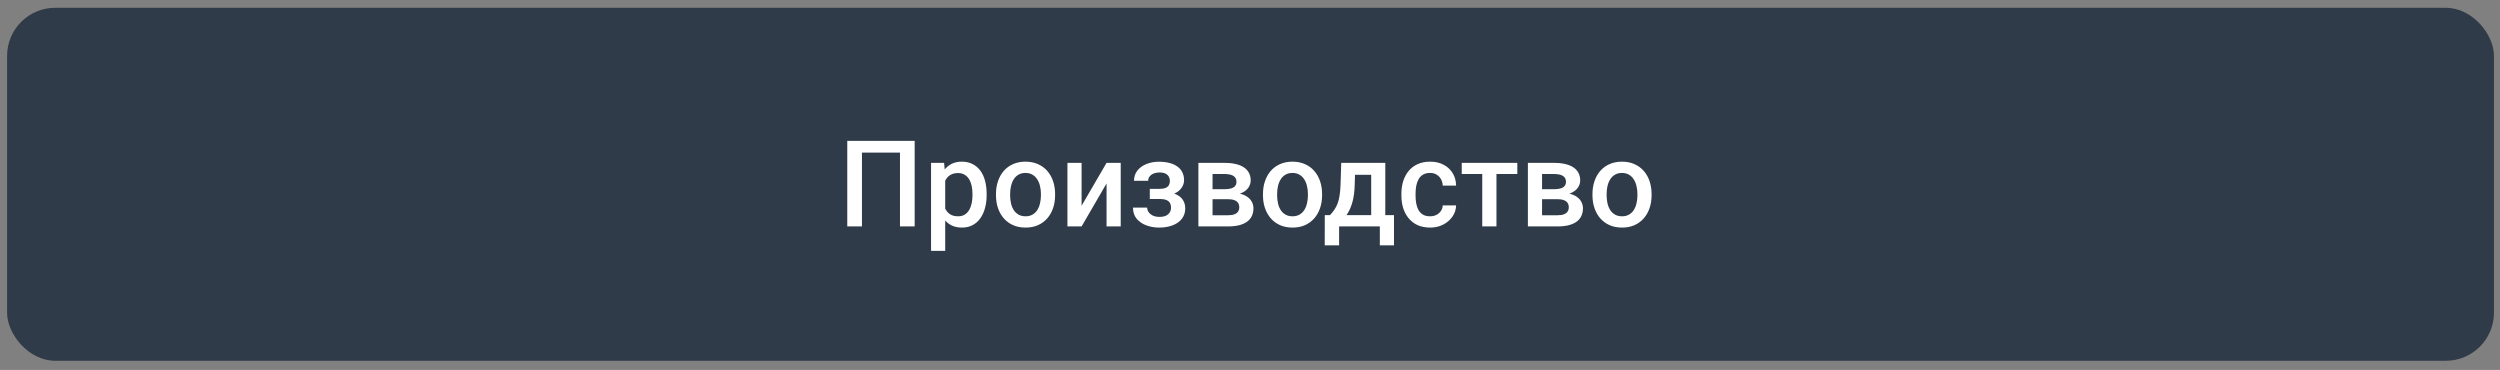
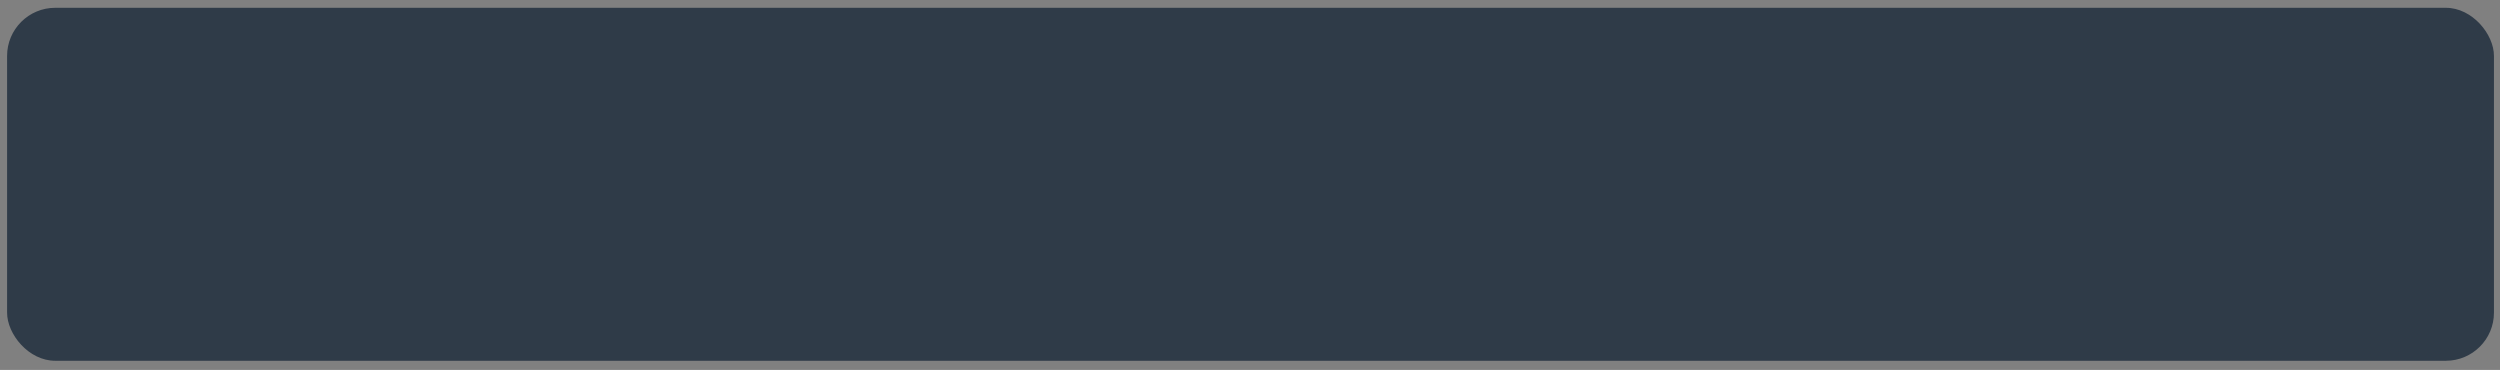
<svg xmlns="http://www.w3.org/2000/svg" width="223" height="33" viewBox="0 0 223 33" fill="none">
  <rect x="0" y="0" width="223" height="33" fill="#808080" stroke="none" />
  <rect x="0.632" y="0.696" width="221.829" height="31.485" rx="4.293" fill="#2F3B48" />
-   <path d="M81.588 12.565V20.196H80.278V13.613H76.887V20.196H75.576V12.565H81.588ZM84.313 15.615V22.376H83.05V14.525H84.213L84.313 15.615ZM88.008 17.308V17.418C88.008 17.83 87.959 18.213 87.861 18.566C87.767 18.915 87.625 19.221 87.437 19.483C87.252 19.741 87.023 19.942 86.75 20.085C86.478 20.229 86.163 20.3 85.807 20.3C85.454 20.3 85.145 20.236 84.879 20.107C84.617 19.974 84.395 19.787 84.213 19.546C84.032 19.305 83.885 19.022 83.773 18.697C83.665 18.368 83.588 18.008 83.543 17.617V17.192C83.588 16.777 83.665 16.399 83.773 16.06C83.885 15.722 84.032 15.43 84.213 15.185C84.395 14.941 84.617 14.752 84.879 14.619C85.141 14.486 85.447 14.42 85.796 14.42C86.153 14.42 86.469 14.49 86.745 14.63C87.021 14.766 87.253 14.961 87.442 15.217C87.631 15.468 87.772 15.772 87.867 16.128C87.961 16.481 88.008 16.875 88.008 17.308ZM86.745 17.418V17.308C86.745 17.046 86.721 16.803 86.672 16.579C86.623 16.352 86.546 16.153 86.441 15.982C86.336 15.811 86.202 15.678 86.037 15.583C85.877 15.486 85.683 15.437 85.456 15.437C85.232 15.437 85.04 15.475 84.879 15.552C84.718 15.625 84.584 15.728 84.476 15.861C84.367 15.994 84.283 16.149 84.224 16.328C84.165 16.502 84.123 16.693 84.098 16.899V17.916C84.14 18.167 84.212 18.398 84.313 18.608C84.414 18.817 84.558 18.985 84.743 19.111C84.931 19.233 85.173 19.294 85.466 19.294C85.693 19.294 85.887 19.245 86.048 19.147C86.209 19.049 86.34 18.915 86.441 18.744C86.546 18.569 86.623 18.368 86.672 18.141C86.721 17.914 86.745 17.673 86.745 17.418ZM88.841 17.423V17.302C88.841 16.894 88.901 16.515 89.02 16.165C89.138 15.812 89.31 15.507 89.533 15.248C89.76 14.986 90.036 14.783 90.361 14.64C90.69 14.493 91.06 14.42 91.472 14.42C91.888 14.42 92.258 14.493 92.584 14.64C92.912 14.783 93.19 14.986 93.417 15.248C93.644 15.507 93.817 15.812 93.936 16.165C94.054 16.515 94.114 16.894 94.114 17.302V17.423C94.114 17.832 94.054 18.211 93.936 18.56C93.817 18.91 93.644 19.215 93.417 19.477C93.19 19.736 92.914 19.939 92.589 20.085C92.264 20.229 91.895 20.3 91.483 20.3C91.067 20.3 90.695 20.229 90.367 20.085C90.042 19.939 89.766 19.736 89.538 19.477C89.311 19.215 89.138 18.91 89.02 18.56C88.901 18.211 88.841 17.832 88.841 17.423ZM90.104 17.302V17.423C90.104 17.678 90.131 17.919 90.183 18.146C90.236 18.373 90.318 18.573 90.429 18.744C90.541 18.915 90.684 19.049 90.859 19.147C91.034 19.245 91.242 19.294 91.483 19.294C91.717 19.294 91.92 19.245 92.091 19.147C92.266 19.049 92.409 18.915 92.521 18.744C92.632 18.573 92.715 18.373 92.767 18.146C92.823 17.919 92.851 17.678 92.851 17.423V17.302C92.851 17.051 92.823 16.813 92.767 16.59C92.715 16.363 92.631 16.162 92.515 15.987C92.403 15.812 92.26 15.676 92.086 15.578C91.914 15.477 91.71 15.426 91.472 15.426C91.235 15.426 91.029 15.477 90.854 15.578C90.683 15.676 90.541 15.812 90.429 15.987C90.318 16.162 90.236 16.363 90.183 16.59C90.131 16.813 90.104 17.051 90.104 17.302ZM96.478 18.351L98.705 14.525H99.968V20.196H98.705V16.364L96.478 20.196H95.215V14.525H96.478V18.351ZM103.653 17.486H102.562V16.846H103.443C103.666 16.846 103.845 16.817 103.977 16.757C104.114 16.698 104.21 16.616 104.266 16.511C104.325 16.403 104.355 16.277 104.355 16.134C104.355 16.008 104.325 15.889 104.266 15.777C104.21 15.662 104.114 15.568 103.977 15.494C103.841 15.421 103.656 15.384 103.422 15.384C103.23 15.384 103.057 15.416 102.903 15.479C102.753 15.541 102.634 15.629 102.547 15.741C102.459 15.852 102.416 15.982 102.416 16.128H101.153C101.153 15.776 101.252 15.472 101.451 15.217C101.654 14.961 101.925 14.766 102.264 14.63C102.603 14.493 102.975 14.425 103.38 14.425C103.726 14.425 104.037 14.462 104.313 14.535C104.589 14.605 104.823 14.71 105.015 14.85C105.211 14.986 105.359 15.157 105.461 15.363C105.566 15.566 105.618 15.802 105.618 16.071C105.618 16.263 105.572 16.445 105.482 16.616C105.391 16.787 105.26 16.939 105.089 17.072C104.917 17.201 104.709 17.302 104.465 17.376C104.224 17.449 103.953 17.486 103.653 17.486ZM102.562 17.119H103.653C103.988 17.119 104.285 17.152 104.543 17.219C104.802 17.282 105.019 17.376 105.193 17.502C105.368 17.627 105.499 17.783 105.586 17.968C105.677 18.15 105.723 18.359 105.723 18.597C105.723 18.863 105.665 19.102 105.55 19.315C105.438 19.525 105.277 19.703 105.068 19.85C104.861 19.996 104.615 20.108 104.329 20.185C104.042 20.262 103.726 20.3 103.38 20.3C103.003 20.3 102.636 20.238 102.279 20.112C101.926 19.986 101.635 19.792 101.404 19.53C101.177 19.264 101.063 18.927 101.063 18.518H102.327C102.327 18.662 102.37 18.796 102.458 18.922C102.545 19.048 102.671 19.151 102.835 19.231C102.999 19.308 103.197 19.346 103.427 19.346C103.665 19.346 103.859 19.31 104.009 19.236C104.159 19.16 104.271 19.06 104.344 18.938C104.418 18.812 104.454 18.679 104.454 18.539C104.454 18.351 104.418 18.199 104.344 18.083C104.271 17.968 104.159 17.884 104.009 17.832C103.859 17.776 103.67 17.748 103.443 17.748H102.562V17.119ZM109.554 17.769H107.741L107.73 16.878H109.219C109.463 16.878 109.664 16.854 109.821 16.805C109.982 16.756 110.101 16.682 110.178 16.584C110.254 16.483 110.293 16.361 110.293 16.218C110.293 16.099 110.27 15.996 110.225 15.908C110.179 15.818 110.109 15.744 110.015 15.688C109.924 15.629 109.809 15.587 109.669 15.562C109.533 15.534 109.374 15.521 109.192 15.521H108.16V20.196H106.897V14.525H109.192C109.556 14.525 109.882 14.556 110.172 14.619C110.466 14.682 110.716 14.778 110.922 14.907C111.128 15.037 111.285 15.201 111.394 15.4C111.505 15.596 111.561 15.826 111.561 16.092C111.561 16.267 111.523 16.431 111.446 16.584C111.373 16.738 111.263 16.875 111.116 16.993C110.969 17.112 110.789 17.21 110.576 17.287C110.363 17.36 110.118 17.406 109.842 17.423L109.554 17.769ZM109.554 20.196H107.374L107.877 19.2H109.554C109.778 19.2 109.963 19.172 110.109 19.116C110.256 19.06 110.365 18.98 110.434 18.875C110.508 18.767 110.544 18.639 110.544 18.492C110.544 18.342 110.51 18.213 110.44 18.104C110.37 17.996 110.261 17.914 110.115 17.858C109.971 17.799 109.785 17.769 109.554 17.769H108.113L108.123 16.878H109.837L110.199 17.224C110.558 17.248 110.857 17.325 111.095 17.454C111.332 17.584 111.511 17.746 111.629 17.942C111.748 18.138 111.808 18.351 111.808 18.581C111.808 18.847 111.757 19.081 111.656 19.284C111.558 19.486 111.411 19.656 111.215 19.792C111.023 19.925 110.787 20.026 110.508 20.096C110.228 20.162 109.91 20.196 109.554 20.196ZM112.657 17.423V17.302C112.657 16.894 112.716 16.515 112.835 16.165C112.954 15.812 113.125 15.507 113.348 15.248C113.576 14.986 113.852 14.783 114.177 14.64C114.505 14.493 114.875 14.42 115.288 14.42C115.703 14.42 116.074 14.493 116.399 14.64C116.727 14.783 117.005 14.986 117.232 15.248C117.459 15.507 117.632 15.812 117.751 16.165C117.87 16.515 117.929 16.894 117.929 17.302V17.423C117.929 17.832 117.87 18.211 117.751 18.56C117.632 18.91 117.459 19.215 117.232 19.477C117.005 19.736 116.729 19.939 116.404 20.085C116.079 20.229 115.71 20.3 115.298 20.3C114.882 20.3 114.51 20.229 114.182 20.085C113.857 19.939 113.581 19.736 113.354 19.477C113.127 19.215 112.954 18.91 112.835 18.56C112.716 18.211 112.657 17.832 112.657 17.423ZM113.92 17.302V17.423C113.92 17.678 113.946 17.919 113.998 18.146C114.051 18.373 114.133 18.573 114.245 18.744C114.356 18.915 114.5 19.049 114.674 19.147C114.849 19.245 115.057 19.294 115.298 19.294C115.532 19.294 115.735 19.245 115.906 19.147C116.081 19.049 116.224 18.915 116.336 18.744C116.448 18.573 116.53 18.373 116.582 18.146C116.638 17.919 116.666 17.678 116.666 17.423V17.302C116.666 17.051 116.638 16.813 116.582 16.59C116.53 16.363 116.446 16.162 116.331 15.987C116.219 15.812 116.076 15.676 115.901 15.578C115.73 15.477 115.525 15.426 115.288 15.426C115.05 15.426 114.844 15.477 114.669 15.578C114.498 15.676 114.356 15.812 114.245 15.987C114.133 16.162 114.051 16.363 113.998 16.59C113.946 16.813 113.92 17.051 113.92 17.302ZM119.638 14.525H120.901L120.838 16.522C120.82 17.102 120.754 17.599 120.639 18.015C120.523 18.431 120.373 18.782 120.188 19.069C120.003 19.352 119.793 19.584 119.559 19.766C119.328 19.948 119.086 20.091 118.831 20.196H118.458V19.2L118.637 19.189C118.787 19.029 118.916 18.868 119.024 18.707C119.136 18.543 119.231 18.363 119.307 18.167C119.384 17.968 119.444 17.736 119.486 17.47C119.531 17.205 119.561 16.889 119.575 16.522L119.638 14.525ZM119.973 14.525H123.568V20.196H122.311V15.594H119.973V14.525ZM118.17 19.189H124.344V21.883H123.081V20.196H119.449V21.883H118.165L118.17 19.189ZM127.562 19.294C127.768 19.294 127.953 19.254 128.118 19.174C128.285 19.09 128.42 18.974 128.521 18.828C128.626 18.681 128.684 18.511 128.694 18.319H129.884C129.877 18.686 129.769 19.02 129.559 19.32C129.349 19.621 129.072 19.86 128.726 20.038C128.38 20.213 127.997 20.3 127.578 20.3C127.145 20.3 126.767 20.227 126.446 20.08C126.124 19.93 125.857 19.724 125.644 19.462C125.431 19.2 125.27 18.898 125.162 18.555C125.057 18.213 125.005 17.846 125.005 17.454V17.271C125.005 16.88 125.057 16.513 125.162 16.17C125.27 15.825 125.431 15.521 125.644 15.258C125.857 14.996 126.124 14.792 126.446 14.645C126.767 14.495 127.143 14.42 127.573 14.42C128.027 14.42 128.425 14.511 128.768 14.693C129.11 14.871 129.379 15.12 129.575 15.442C129.774 15.76 129.877 16.13 129.884 16.553H128.694C128.684 16.343 128.631 16.155 128.537 15.987C128.446 15.816 128.317 15.68 128.149 15.578C127.985 15.477 127.787 15.426 127.557 15.426C127.302 15.426 127.09 15.479 126.923 15.583C126.755 15.685 126.624 15.825 126.53 16.003C126.435 16.177 126.367 16.375 126.325 16.595C126.287 16.812 126.268 17.037 126.268 17.271V17.454C126.268 17.689 126.287 17.916 126.325 18.136C126.364 18.356 126.43 18.553 126.524 18.728C126.622 18.899 126.755 19.037 126.923 19.142C127.09 19.243 127.304 19.294 127.562 19.294ZM133.484 14.525V20.196H132.216V14.525H133.484ZM135.345 14.525V15.521H130.387V14.525H135.345ZM138.946 17.769H137.132L137.122 16.878H138.61C138.855 16.878 139.056 16.854 139.213 16.805C139.374 16.756 139.492 16.682 139.569 16.584C139.646 16.483 139.685 16.361 139.685 16.218C139.685 16.099 139.662 15.996 139.617 15.908C139.571 15.818 139.501 15.744 139.407 15.688C139.316 15.629 139.201 15.587 139.061 15.562C138.925 15.534 138.766 15.521 138.584 15.521H137.552V20.196H136.288V14.525H138.584C138.947 14.525 139.274 14.556 139.564 14.619C139.858 14.682 140.107 14.778 140.314 14.907C140.52 15.037 140.677 15.201 140.785 15.4C140.897 15.596 140.953 15.826 140.953 16.092C140.953 16.267 140.915 16.431 140.838 16.584C140.764 16.738 140.654 16.875 140.507 16.993C140.361 17.112 140.181 17.21 139.968 17.287C139.755 17.36 139.51 17.406 139.234 17.423L138.946 17.769ZM138.946 20.196H136.765L137.269 19.2H138.946C139.169 19.2 139.354 19.172 139.501 19.116C139.648 19.06 139.756 18.98 139.826 18.875C139.9 18.767 139.936 18.639 139.936 18.492C139.936 18.342 139.901 18.213 139.831 18.104C139.762 17.996 139.653 17.914 139.506 17.858C139.363 17.799 139.176 17.769 138.946 17.769H137.504L137.515 16.878H139.229L139.59 17.224C139.95 17.248 140.249 17.325 140.487 17.454C140.724 17.584 140.902 17.746 141.021 17.942C141.14 18.138 141.199 18.351 141.199 18.581C141.199 18.847 141.149 19.081 141.047 19.284C140.949 19.486 140.803 19.656 140.607 19.792C140.415 19.925 140.179 20.026 139.9 20.096C139.62 20.162 139.302 20.196 138.946 20.196ZM142.048 17.423V17.302C142.048 16.894 142.108 16.515 142.227 16.165C142.345 15.812 142.517 15.507 142.74 15.248C142.967 14.986 143.243 14.783 143.568 14.64C143.897 14.493 144.267 14.42 144.679 14.42C145.095 14.42 145.466 14.493 145.79 14.64C146.119 14.783 146.397 14.986 146.624 15.248C146.851 15.507 147.024 15.812 147.143 16.165C147.261 16.515 147.321 16.894 147.321 17.302V17.423C147.321 17.832 147.261 18.211 147.143 18.56C147.024 18.91 146.851 19.215 146.624 19.477C146.397 19.736 146.121 19.939 145.796 20.085C145.471 20.229 145.102 20.3 144.69 20.3C144.274 20.3 143.902 20.229 143.573 20.085C143.249 19.939 142.973 19.736 142.745 19.477C142.518 19.215 142.345 18.91 142.227 18.56C142.108 18.211 142.048 17.832 142.048 17.423ZM143.311 17.302V17.423C143.311 17.678 143.338 17.919 143.39 18.146C143.442 18.373 143.525 18.573 143.636 18.744C143.748 18.915 143.891 19.049 144.066 19.147C144.241 19.245 144.449 19.294 144.69 19.294C144.924 19.294 145.127 19.245 145.298 19.147C145.472 19.049 145.616 18.915 145.728 18.744C145.839 18.573 145.921 18.373 145.974 18.146C146.03 17.919 146.058 17.678 146.058 17.423V17.302C146.058 17.051 146.03 16.813 145.974 16.59C145.921 16.363 145.838 16.162 145.722 15.987C145.611 15.812 145.467 15.676 145.293 15.578C145.121 15.477 144.917 15.426 144.679 15.426C144.442 15.426 144.236 15.477 144.061 15.578C143.89 15.676 143.748 15.812 143.636 15.987C143.525 16.162 143.442 16.363 143.39 16.59C143.338 16.813 143.311 17.051 143.311 17.302Z" fill="white" />
</svg>